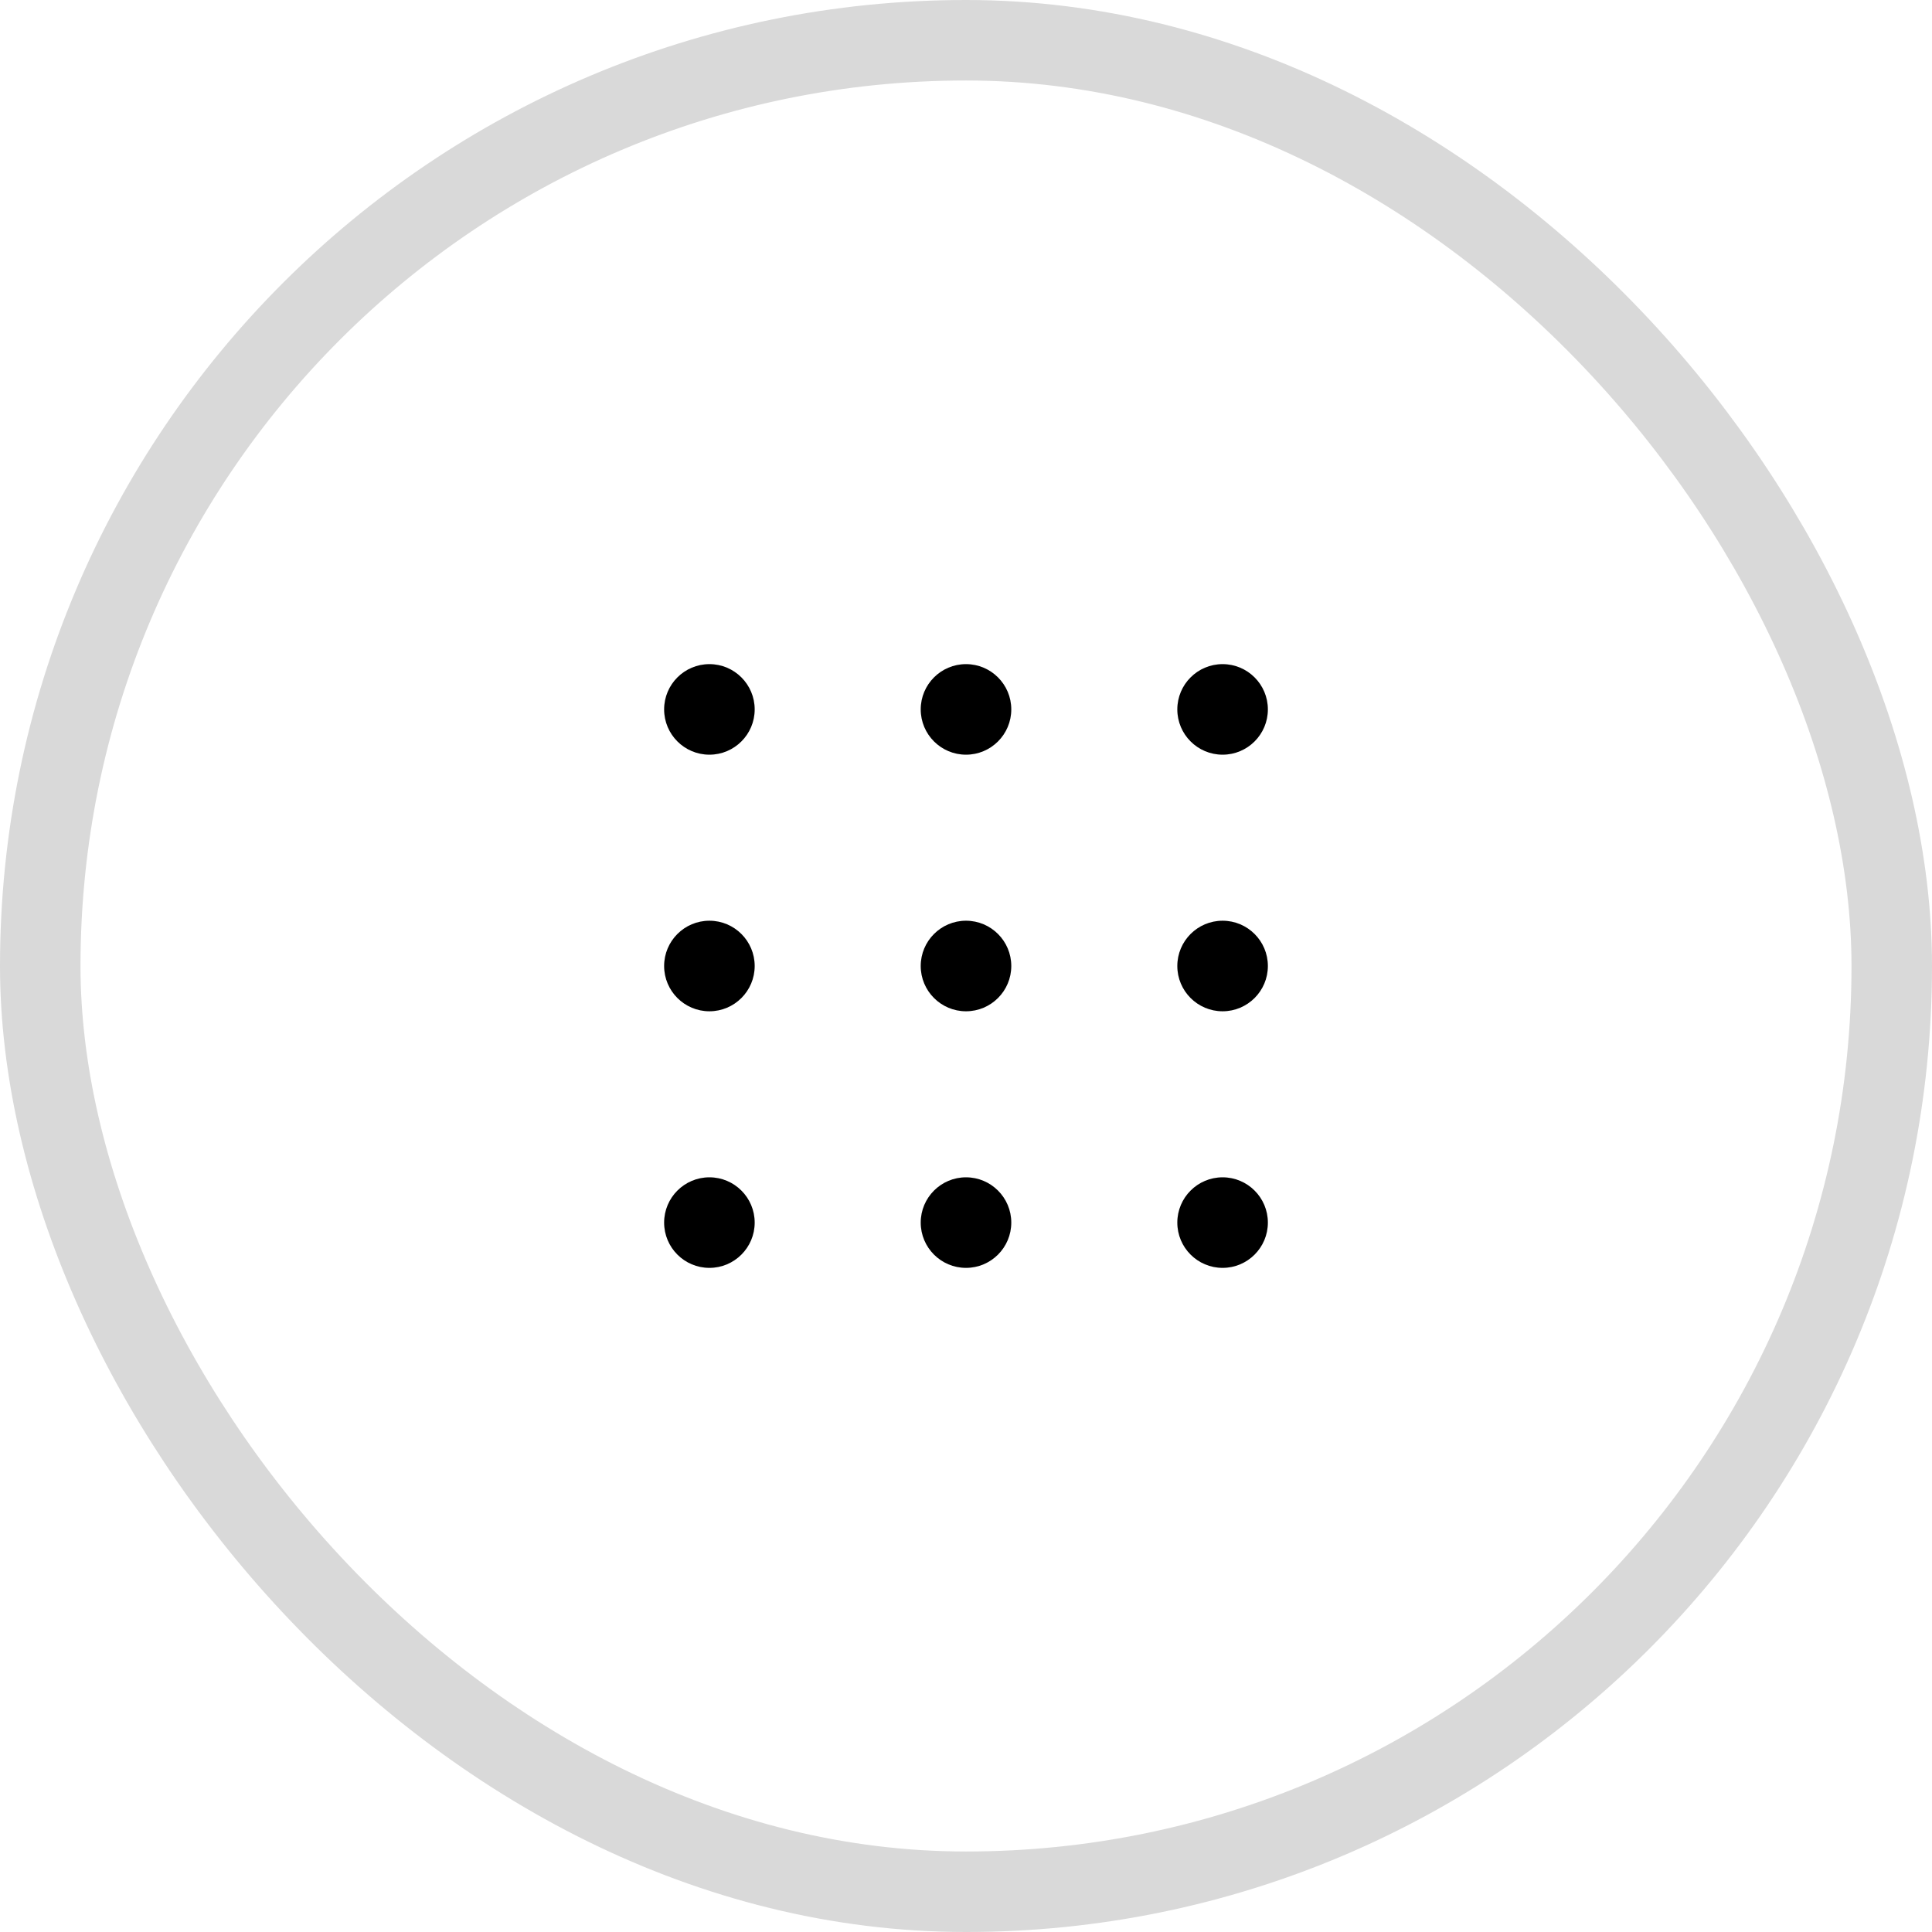
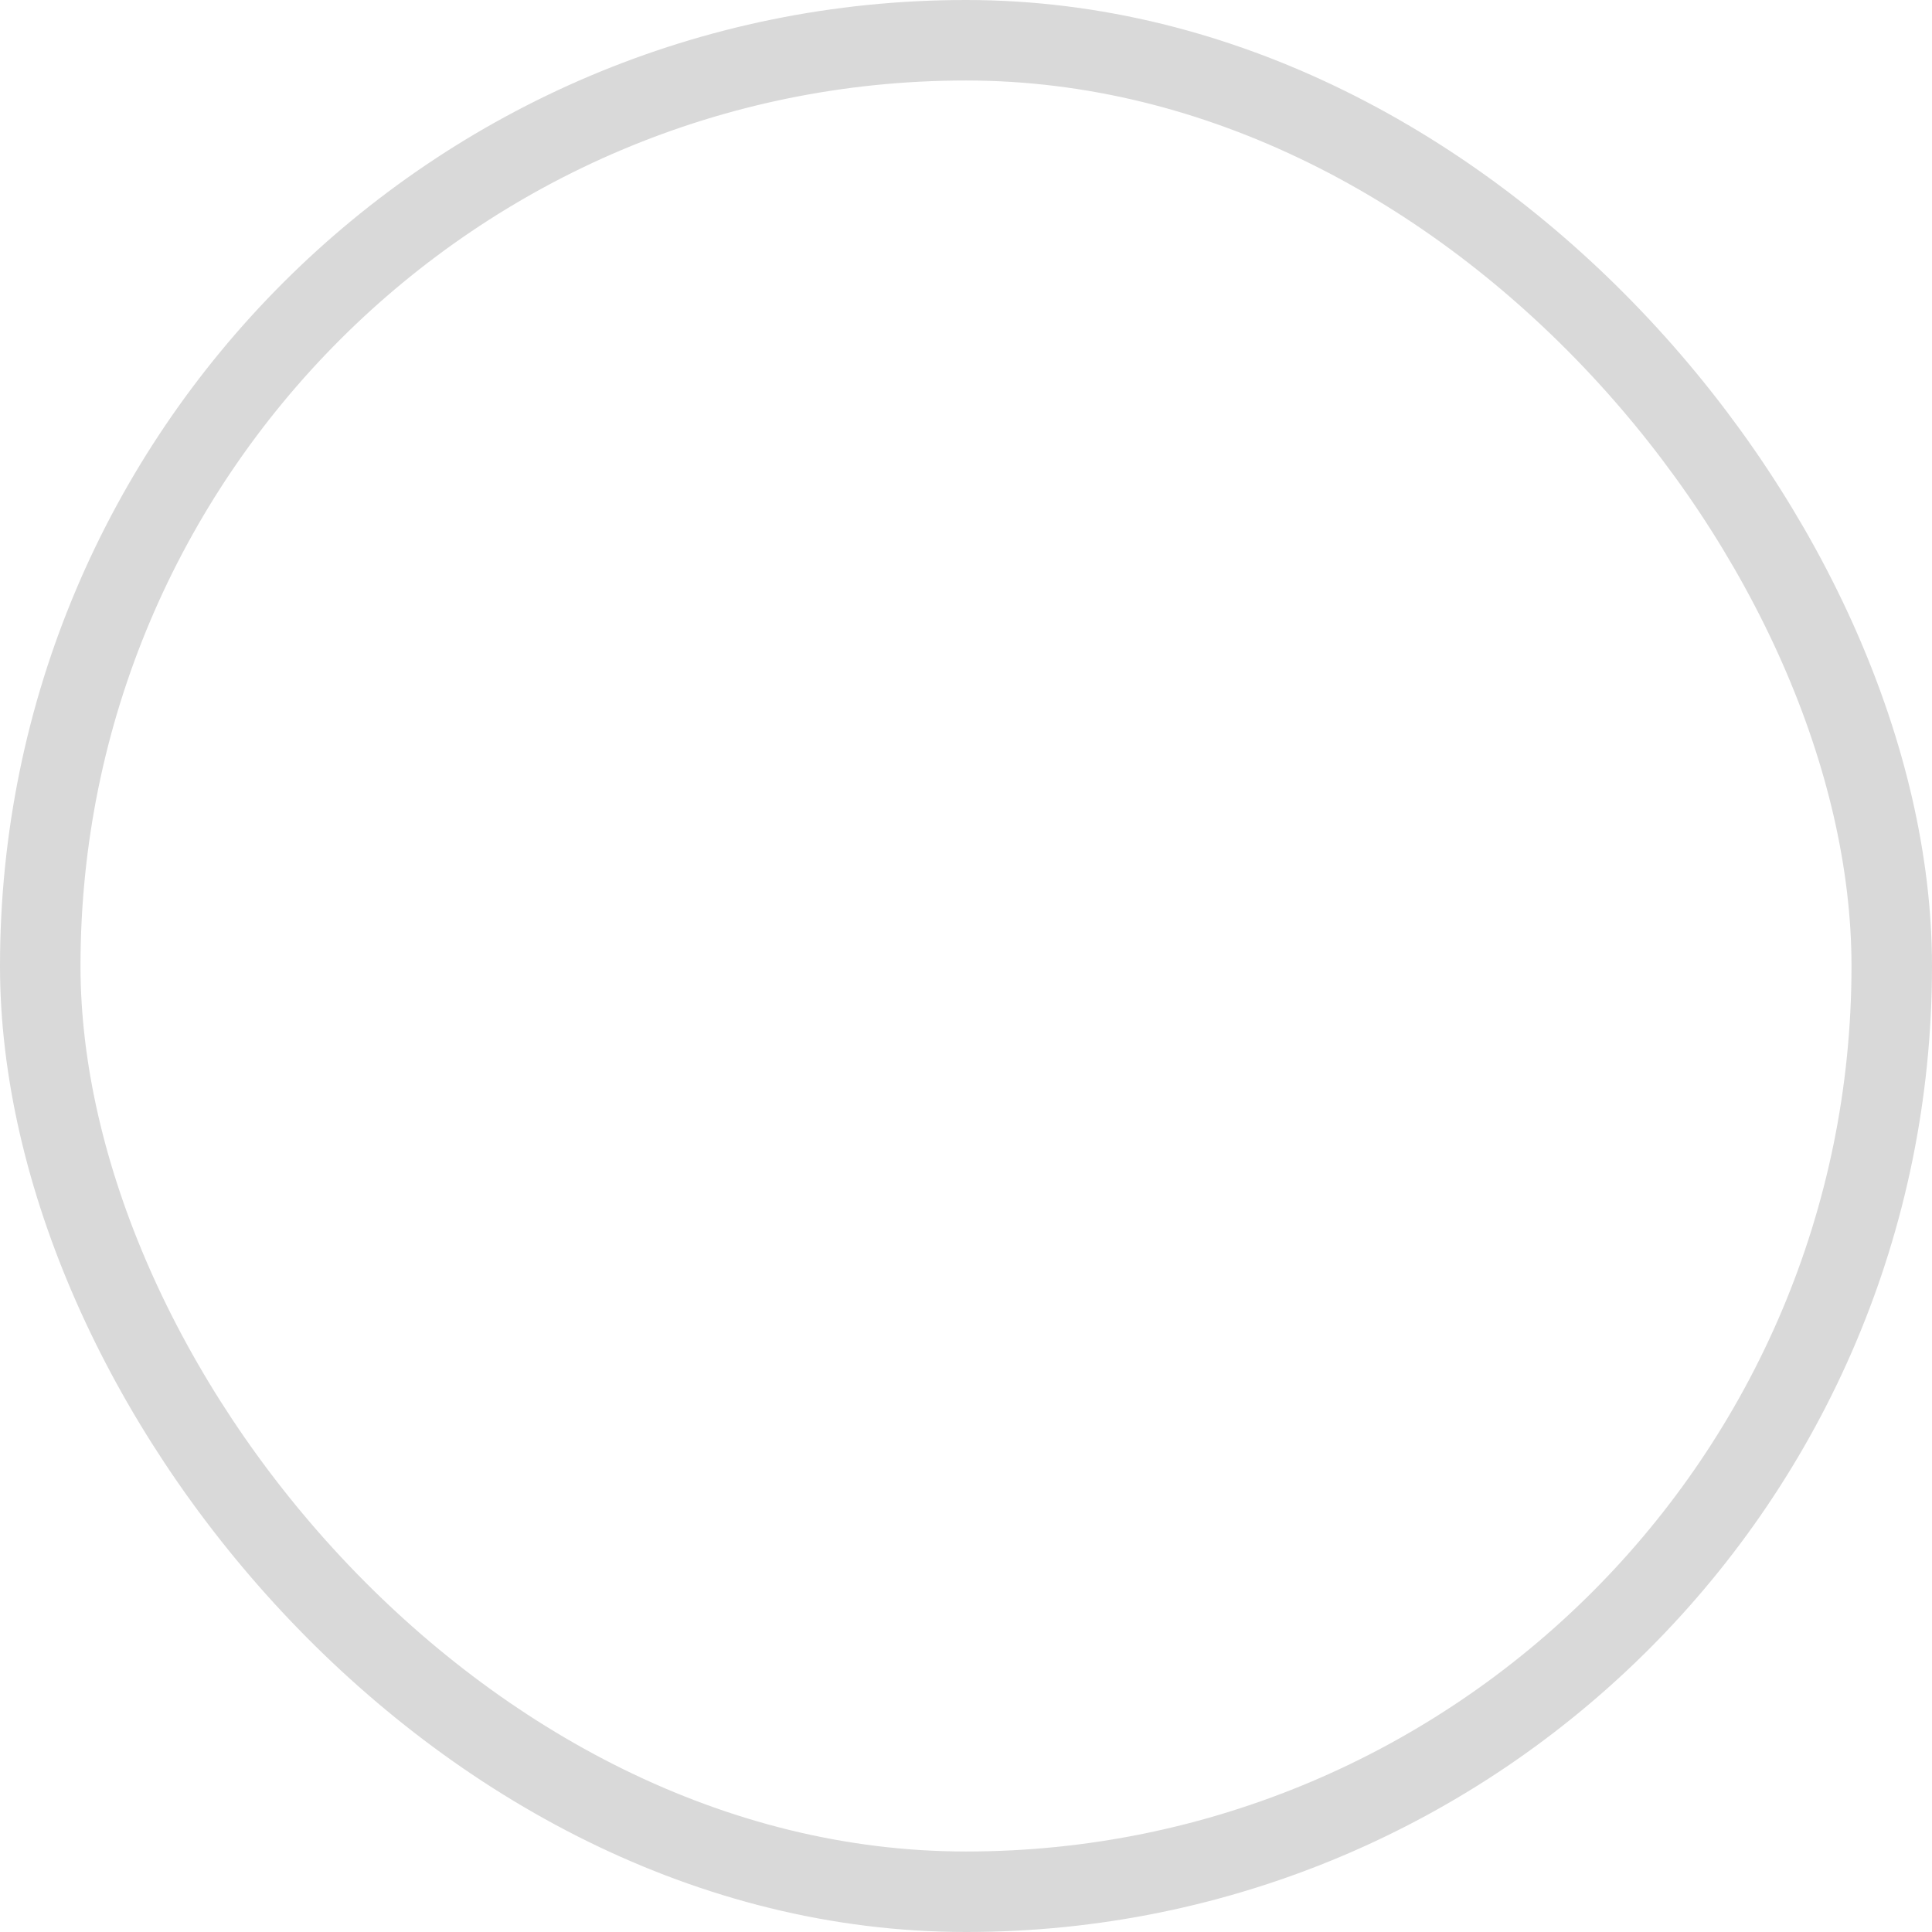
<svg xmlns="http://www.w3.org/2000/svg" width="48" height="48" viewBox="0 0 48 48" fill="none">
  <rect x="1" y="1" width="46" height="46" rx="23" stroke="black" stroke-opacity="0.15" stroke-width="2" />
  <g clip-path="url(#clip0_79_627)">
    <path d="M17.625 18.75C18.246 18.75 18.75 18.246 18.75 17.625C18.75 17.004 18.246 16.5 17.625 16.5C17.004 16.5 16.5 17.004 16.5 17.625C16.5 18.246 17.004 18.75 17.625 18.75Z" fill="black" />
    <path d="M24 18.75C24.621 18.75 25.125 18.246 25.125 17.625C25.125 17.004 24.621 16.5 24 16.5C23.379 16.5 22.875 17.004 22.875 17.625C22.875 18.246 23.379 18.75 24 18.75Z" fill="black" />
    <path d="M30.375 18.75C30.996 18.75 31.5 18.246 31.5 17.625C31.5 17.004 30.996 16.5 30.375 16.5C29.754 16.5 29.25 17.004 29.25 17.625C29.25 18.246 29.754 18.75 30.375 18.75Z" fill="black" />
    <path d="M17.625 25.125C18.246 25.125 18.75 24.621 18.75 24C18.75 23.379 18.246 22.875 17.625 22.875C17.004 22.875 16.5 23.379 16.5 24C16.5 24.621 17.004 25.125 17.625 25.125Z" fill="black" />
-     <path d="M24 25.125C24.621 25.125 25.125 24.621 25.125 24C25.125 23.379 24.621 22.875 24 22.875C23.379 22.875 22.875 23.379 22.875 24C22.875 24.621 23.379 25.125 24 25.125Z" fill="black" />
-     <path d="M30.375 25.125C30.996 25.125 31.5 24.621 31.5 24C31.5 23.379 30.996 22.875 30.375 22.875C29.754 22.875 29.25 23.379 29.25 24C29.25 24.621 29.754 25.125 30.375 25.125Z" fill="black" />
+     <path d="M30.375 25.125C30.996 25.125 31.5 24.621 31.5 24C31.5 23.379 30.996 22.875 30.375 22.875C29.25 24.621 29.754 25.125 30.375 25.125Z" fill="black" />
    <path d="M17.625 31.5C18.246 31.5 18.75 30.996 18.75 30.375C18.75 29.754 18.246 29.25 17.625 29.25C17.004 29.25 16.5 29.754 16.5 30.375C16.5 30.996 17.004 31.5 17.625 31.5Z" fill="black" />
    <path d="M24 31.5C24.621 31.5 25.125 30.996 25.125 30.375C25.125 29.754 24.621 29.25 24 29.25C23.379 29.25 22.875 29.754 22.875 30.375C22.875 30.996 23.379 31.5 24 31.5Z" fill="black" />
    <path d="M30.375 31.5C30.996 31.5 31.5 30.996 31.5 30.375C31.5 29.754 30.996 29.25 30.375 29.25C29.754 29.25 29.25 29.754 29.25 30.375C29.25 30.996 29.754 31.5 30.375 31.5Z" fill="black" />
  </g>
  <defs>
    <clipPath id="clip0_79_627">
-       <rect width="24" height="24" fill="white" transform="translate(12 12)" />
-     </clipPath>
+       </clipPath>
  </defs>
</svg>